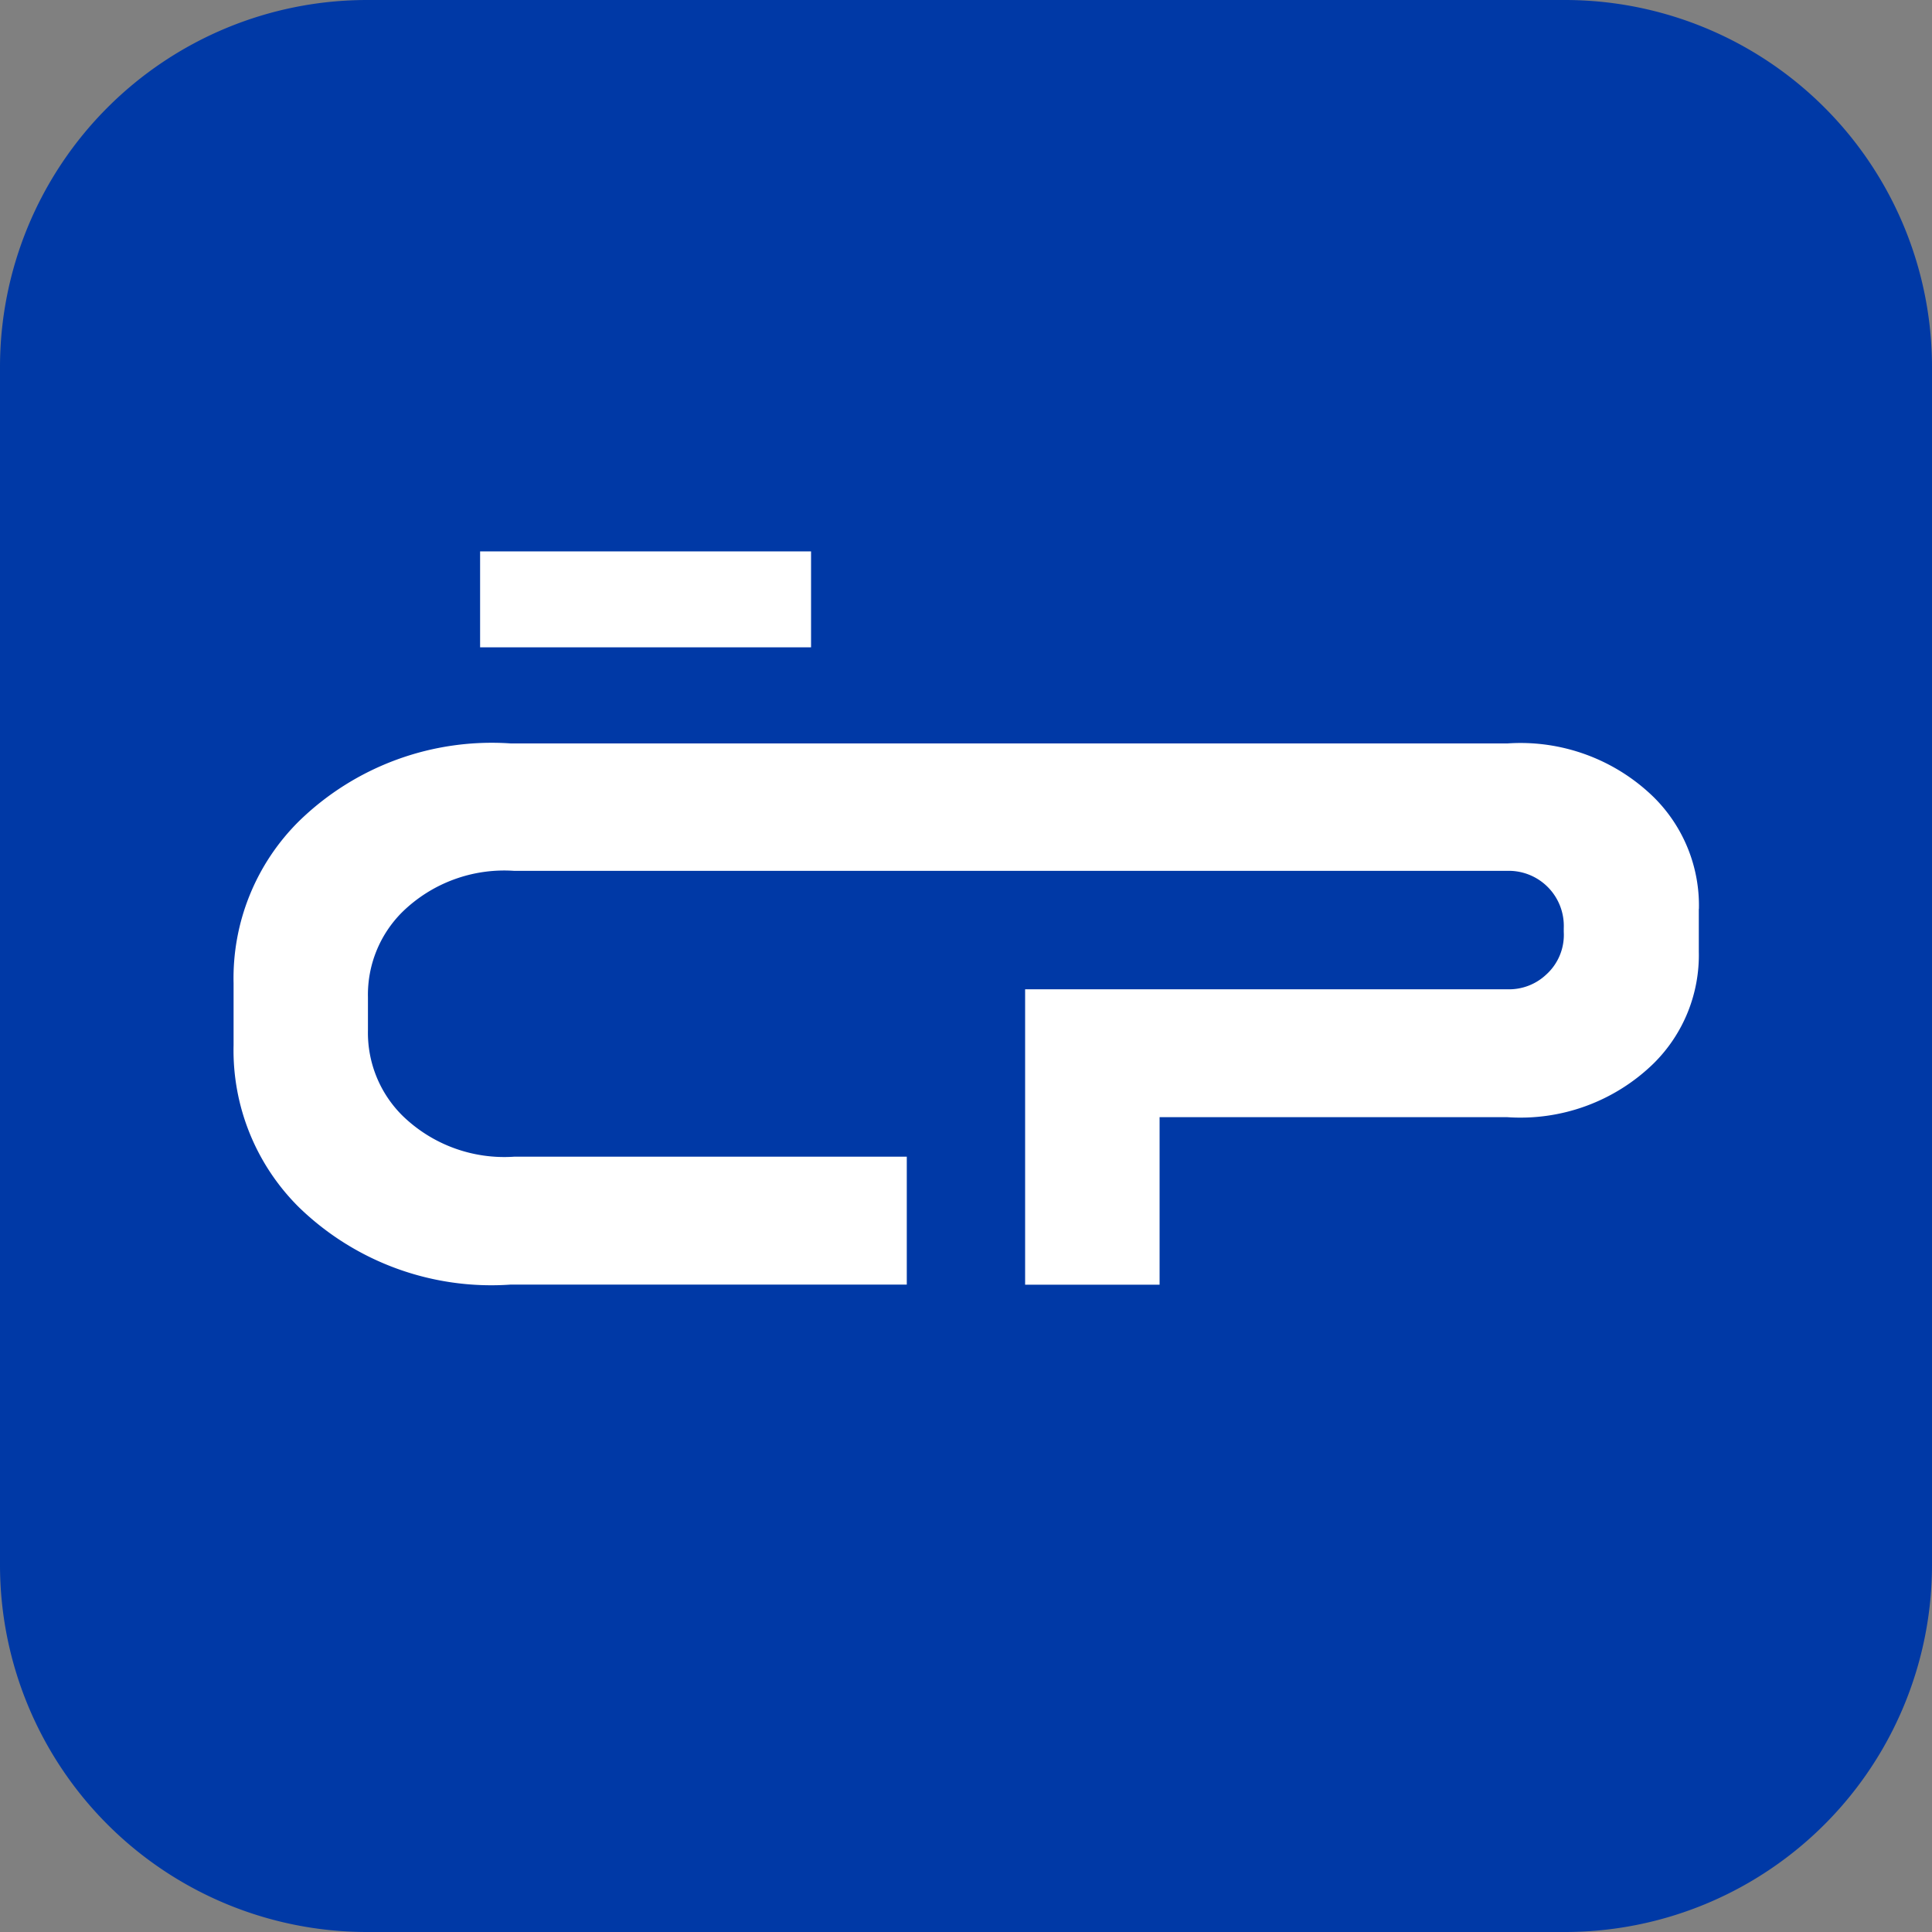
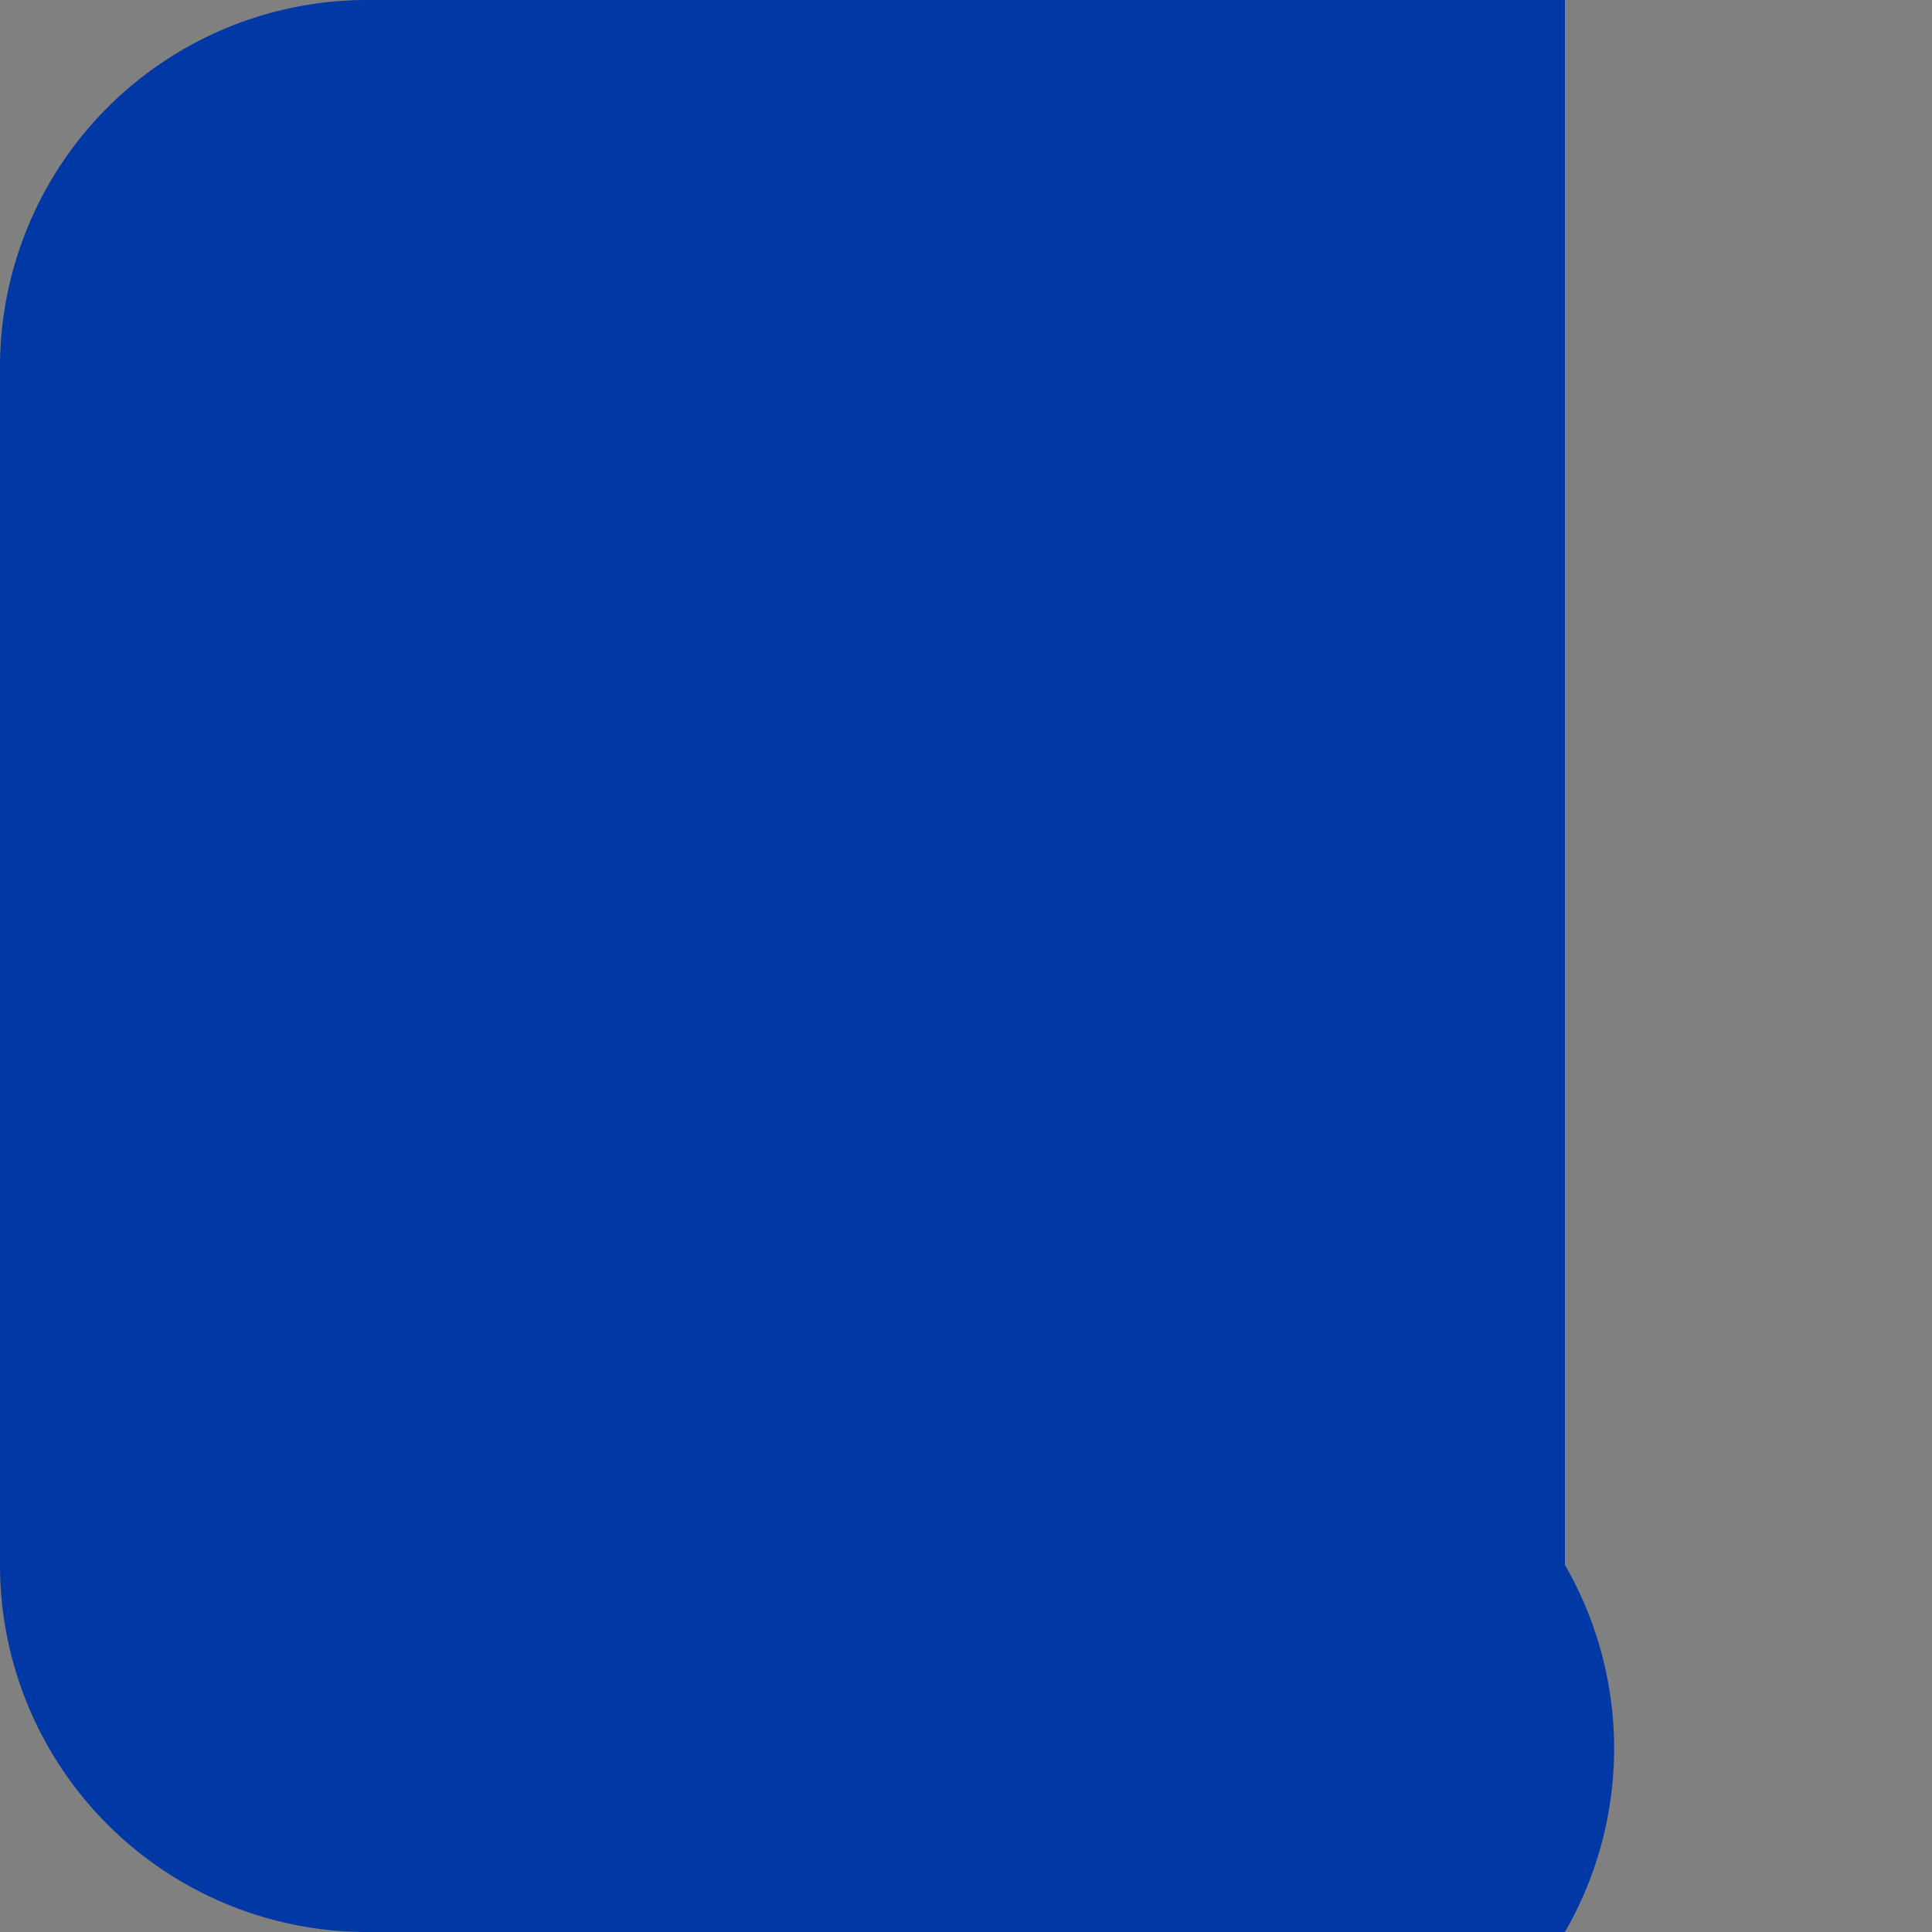
<svg xmlns="http://www.w3.org/2000/svg" id="Group_29735" data-name="Group 29735" width="20" height="20" viewBox="0 0 20 20">
  <rect x="0" y="0" width="20" height="20" fill="#808080" stroke="none" />
  <g id="Group_29102" data-name="Group 29102">
    <g id="Group_29733" data-name="Group 29733">
-       <path id="Path_107829" data-name="Path 107829" d="M16.2,20H3.8A3.8,3.8,0,0,1,0,16.2V3.8A3.8,3.8,0,0,1,3.8,0H16.2A3.8,3.8,0,0,1,20,3.8V16.2A3.8,3.8,0,0,1,16.2,20" fill="#0039a6" />
-       <path id="Path_107830" data-name="Path 107830" d="M56.211,132.491v.443a1.576,1.576,0,0,1-.468,1.158,1.975,1.975,0,0,1-1.514.556h-3.6v1.734H49.237v-3.058H54.23a.56.56,0,0,0,.4-.151.553.553,0,0,0,.183-.443v-.038a.57.57,0,0,0-.586-.594H43.948a1.51,1.51,0,0,0-1.157.425,1.207,1.207,0,0,0-.357.885v.339a1.208,1.208,0,0,0,.357.885,1.51,1.51,0,0,0,1.157.425h4.064v1.324h-4.1a2.86,2.86,0,0,1-2.192-.8,2.287,2.287,0,0,1-.677-1.678v-.642a2.286,2.286,0,0,1,.677-1.677,2.858,2.858,0,0,1,2.192-.805H54.23a1.975,1.975,0,0,1,1.514.556,1.577,1.577,0,0,1,.468,1.159" transform="translate(-38.625 -123.083)" fill="#fff" />
-       <rect id="Rectangle_56371" data-name="Rectangle 56371" width="3.426" height="0.993" transform="translate(4.97 5.708)" fill="#fff" />
+       <path id="Path_107829" data-name="Path 107829" d="M16.2,20H3.8A3.8,3.8,0,0,1,0,16.2V3.8A3.8,3.8,0,0,1,3.8,0H16.2V16.2A3.8,3.8,0,0,1,16.2,20" fill="#0039a6" />
    </g>
  </g>
</svg>